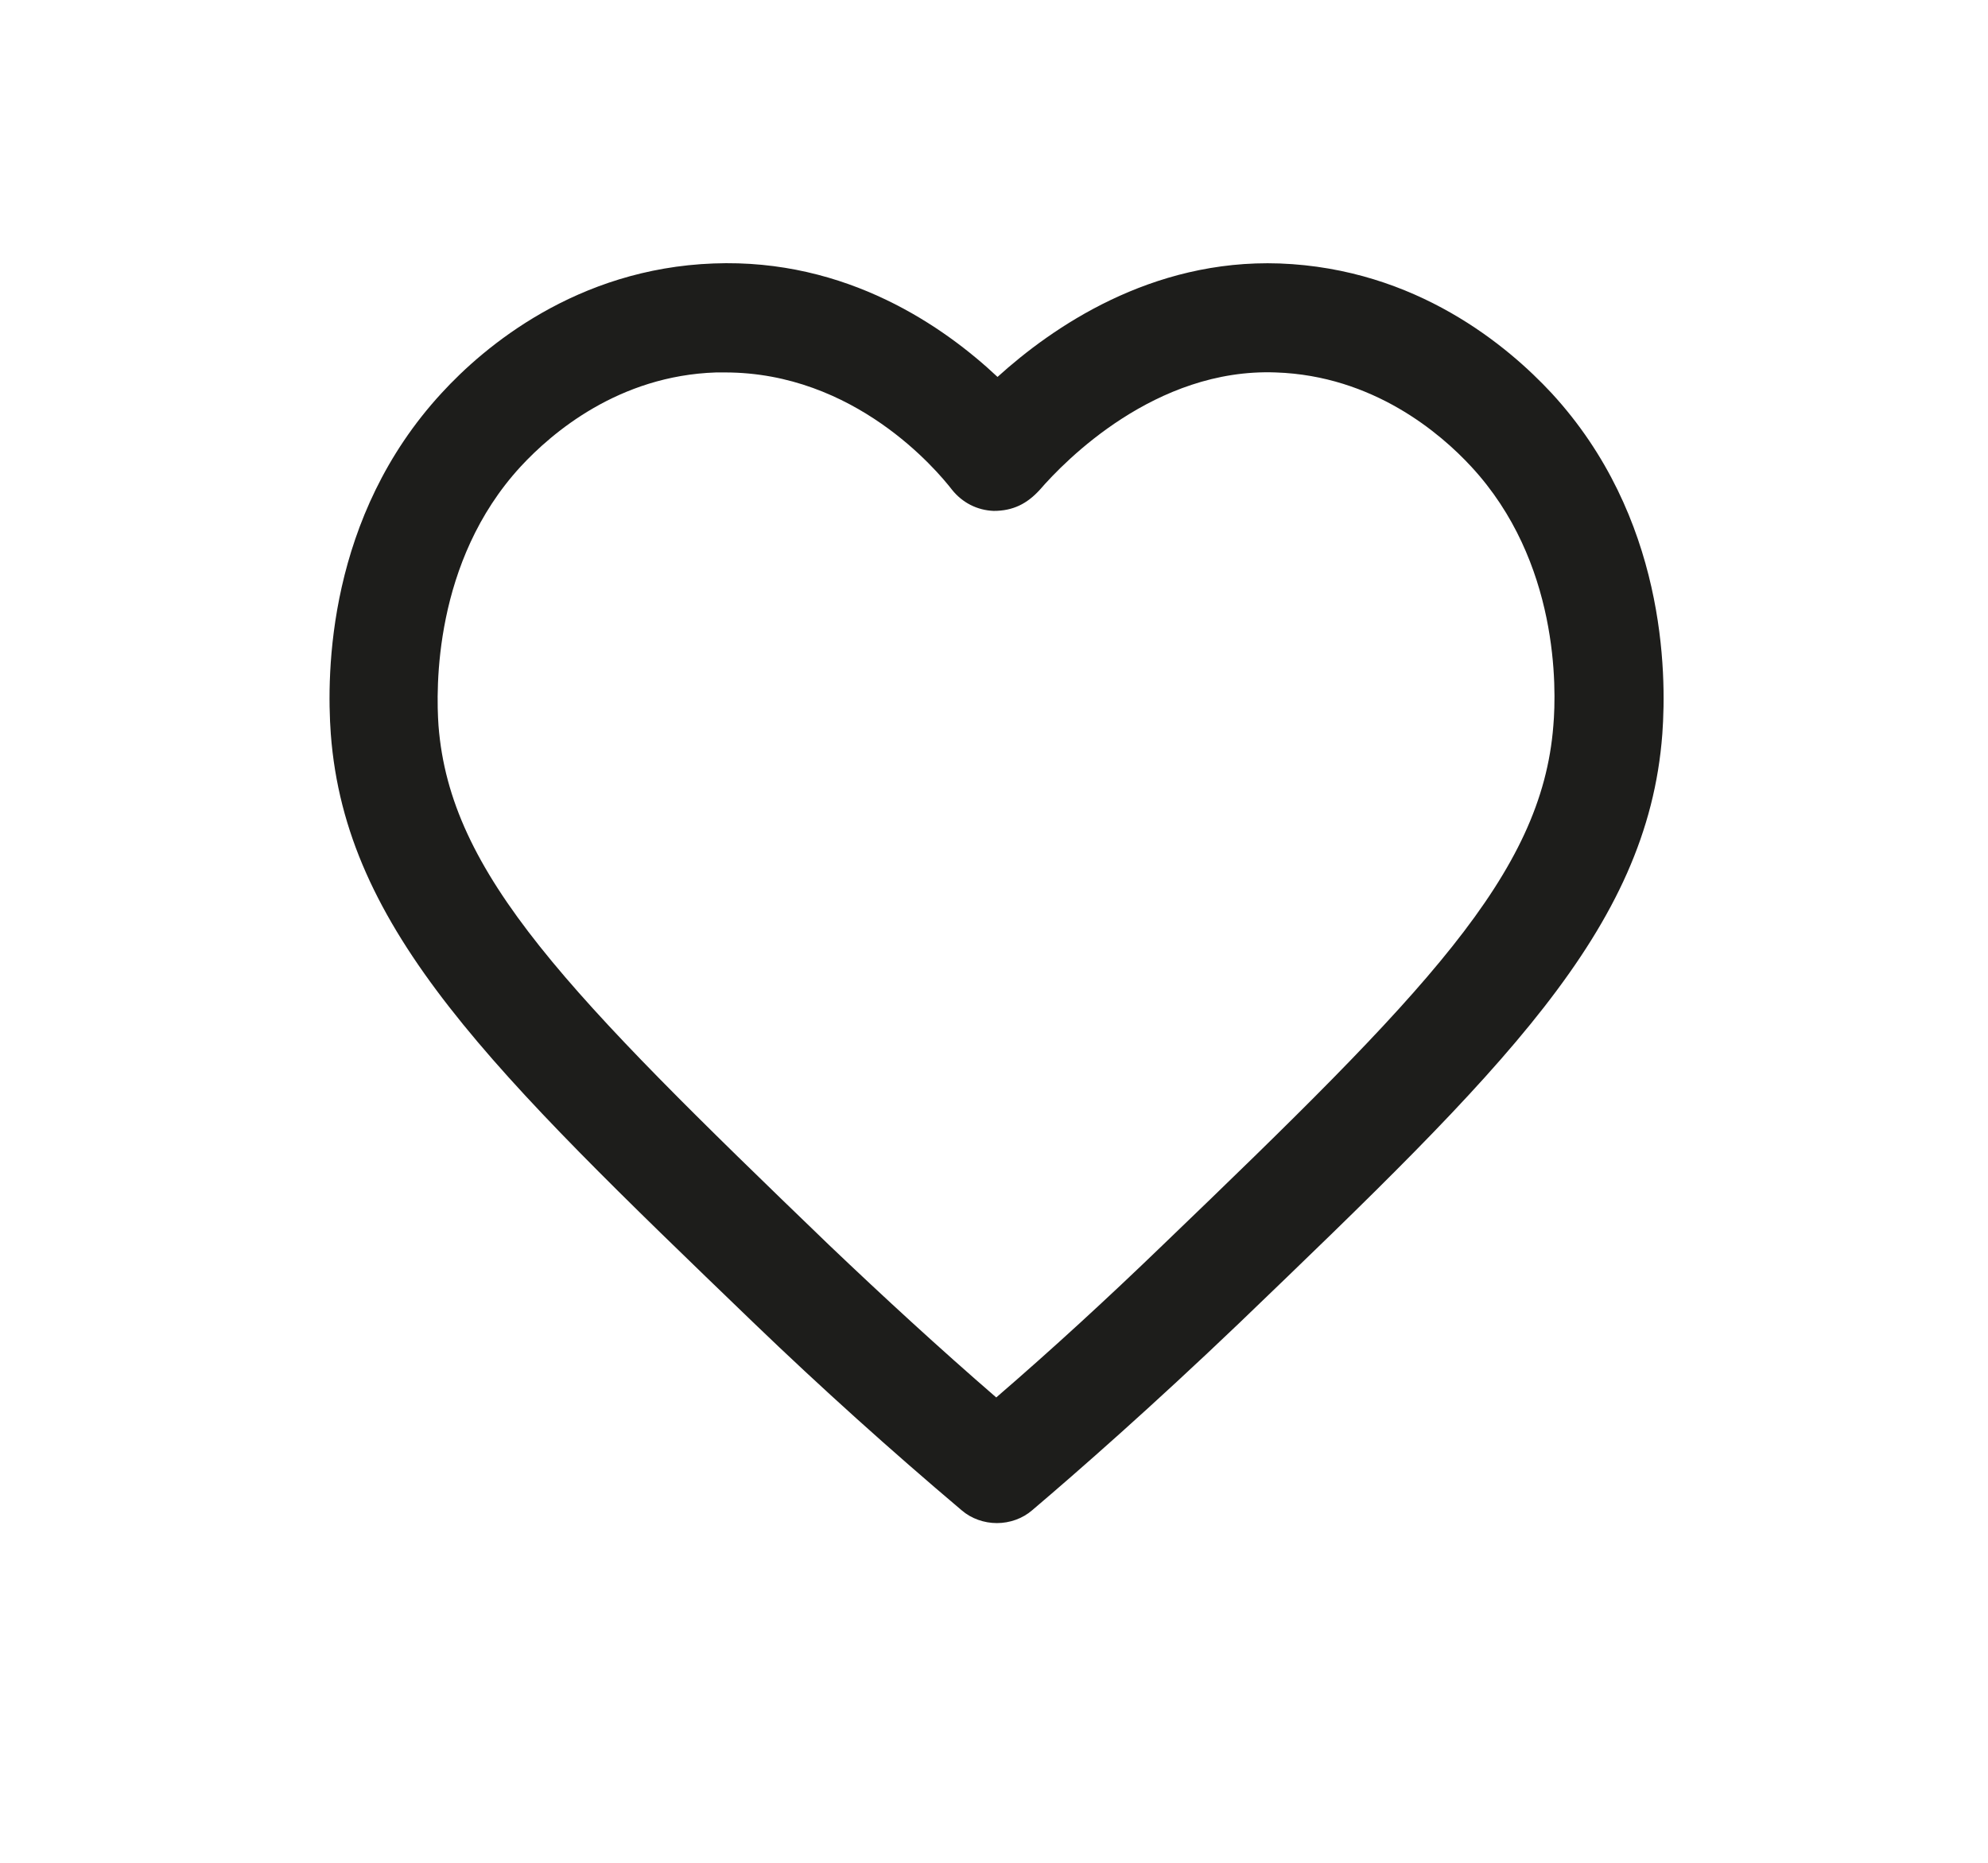
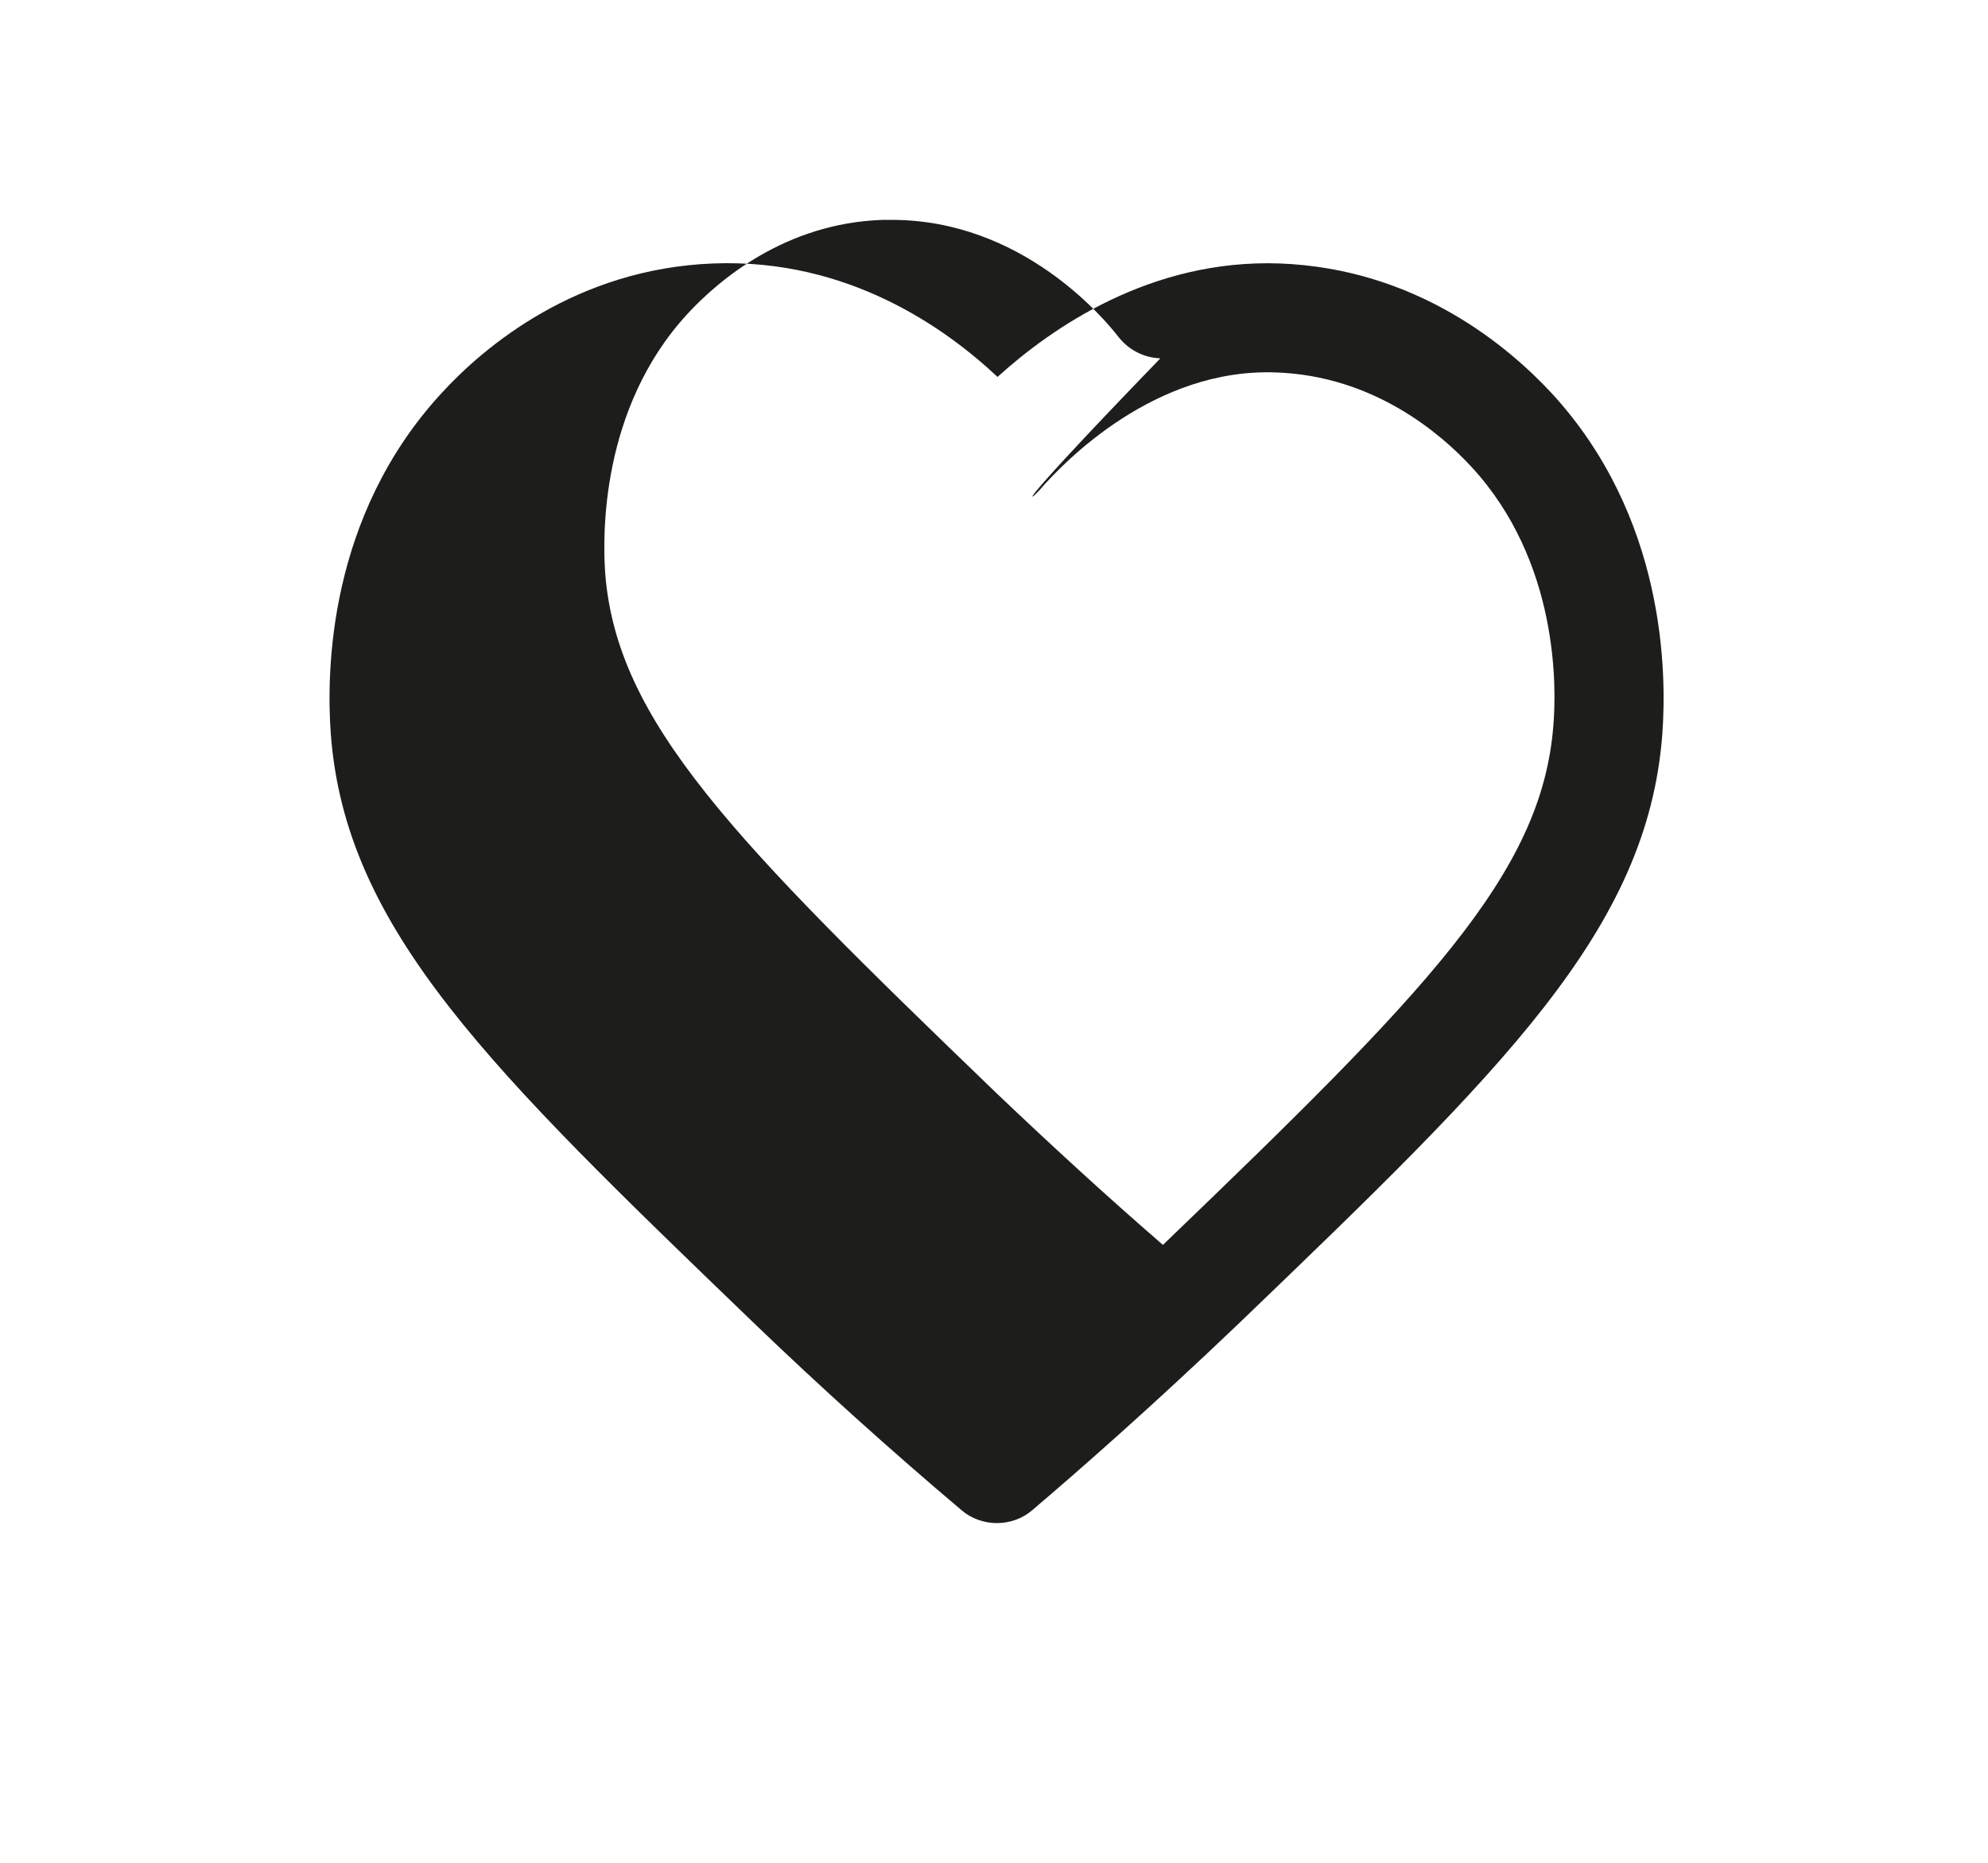
<svg xmlns="http://www.w3.org/2000/svg" version="1.1" id="Livello_1" x="0px" y="0px" viewBox="0 0 310.1 290.6" style="enable-background:new 0 0 310.1 290.6;" xml:space="preserve">
  <style type="text/css">
	.st0{fill:#1D1D1B;}
</style>
-   <path class="st0" d="M242,61.3c-6.7-7.2-21-19.4-42.4-20.2c-20.1-0.7-35.5,10-44,17.7c-8.2-7.7-23.4-18.5-44.3-17.7  c-21.4,0.8-35.8,13-42.4,20.2c-17.8,19.3-18,43.6-17.3,53.2c2.3,30.6,25,52.4,66,91.9c10.5,10.1,21.4,19.9,32.4,29.2  c1.5,1.3,3.5,2,5.5,2c2,0,4-0.7,5.5-2c7.3-6.2,18.8-16.3,32.3-29.2c41.1-39.5,63.7-61.3,66-91.9C260,104.9,259.8,80.6,242,61.3z   M162.2,76.4c3.9-4.5,18-19,36.8-18.3c15.2,0.5,25.7,9.5,30.5,14.7c13.7,14.8,13.3,34.6,12.8,40.4c-1.8,23.2-19.9,41.6-60.9,81  c-8.6,8.3-17.3,16.3-26,23.8c-8.9-7.7-17.6-15.7-26.1-23.8c-40.9-39.4-59.1-57.8-60.9-81c-0.4-5.7-0.8-25.6,12.8-40.4  c4.9-5.3,15.3-14.2,30.5-14.7c0.5,0,1,0,1.4,0c20.2,0,33,15.2,35.4,18.3c1.6,2,3.9,3.2,6.5,3.3C158,79.7,160.2,78.6,162.2,76.4z" />
+   <path class="st0" d="M242,61.3c-6.7-7.2-21-19.4-42.4-20.2c-20.1-0.7-35.5,10-44,17.7c-8.2-7.7-23.4-18.5-44.3-17.7  c-21.4,0.8-35.8,13-42.4,20.2c-17.8,19.3-18,43.6-17.3,53.2c2.3,30.6,25,52.4,66,91.9c10.5,10.1,21.4,19.9,32.4,29.2  c1.5,1.3,3.5,2,5.5,2c2,0,4-0.7,5.5-2c7.3-6.2,18.8-16.3,32.3-29.2c41.1-39.5,63.7-61.3,66-91.9C260,104.9,259.8,80.6,242,61.3z   M162.2,76.4c3.9-4.5,18-19,36.8-18.3c15.2,0.5,25.7,9.5,30.5,14.7c13.7,14.8,13.3,34.6,12.8,40.4c-1.8,23.2-19.9,41.6-60.9,81  c-8.9-7.7-17.6-15.7-26.1-23.8c-40.9-39.4-59.1-57.8-60.9-81c-0.4-5.7-0.8-25.6,12.8-40.4  c4.9-5.3,15.3-14.2,30.5-14.7c0.5,0,1,0,1.4,0c20.2,0,33,15.2,35.4,18.3c1.6,2,3.9,3.2,6.5,3.3C158,79.7,160.2,78.6,162.2,76.4z" />
</svg>